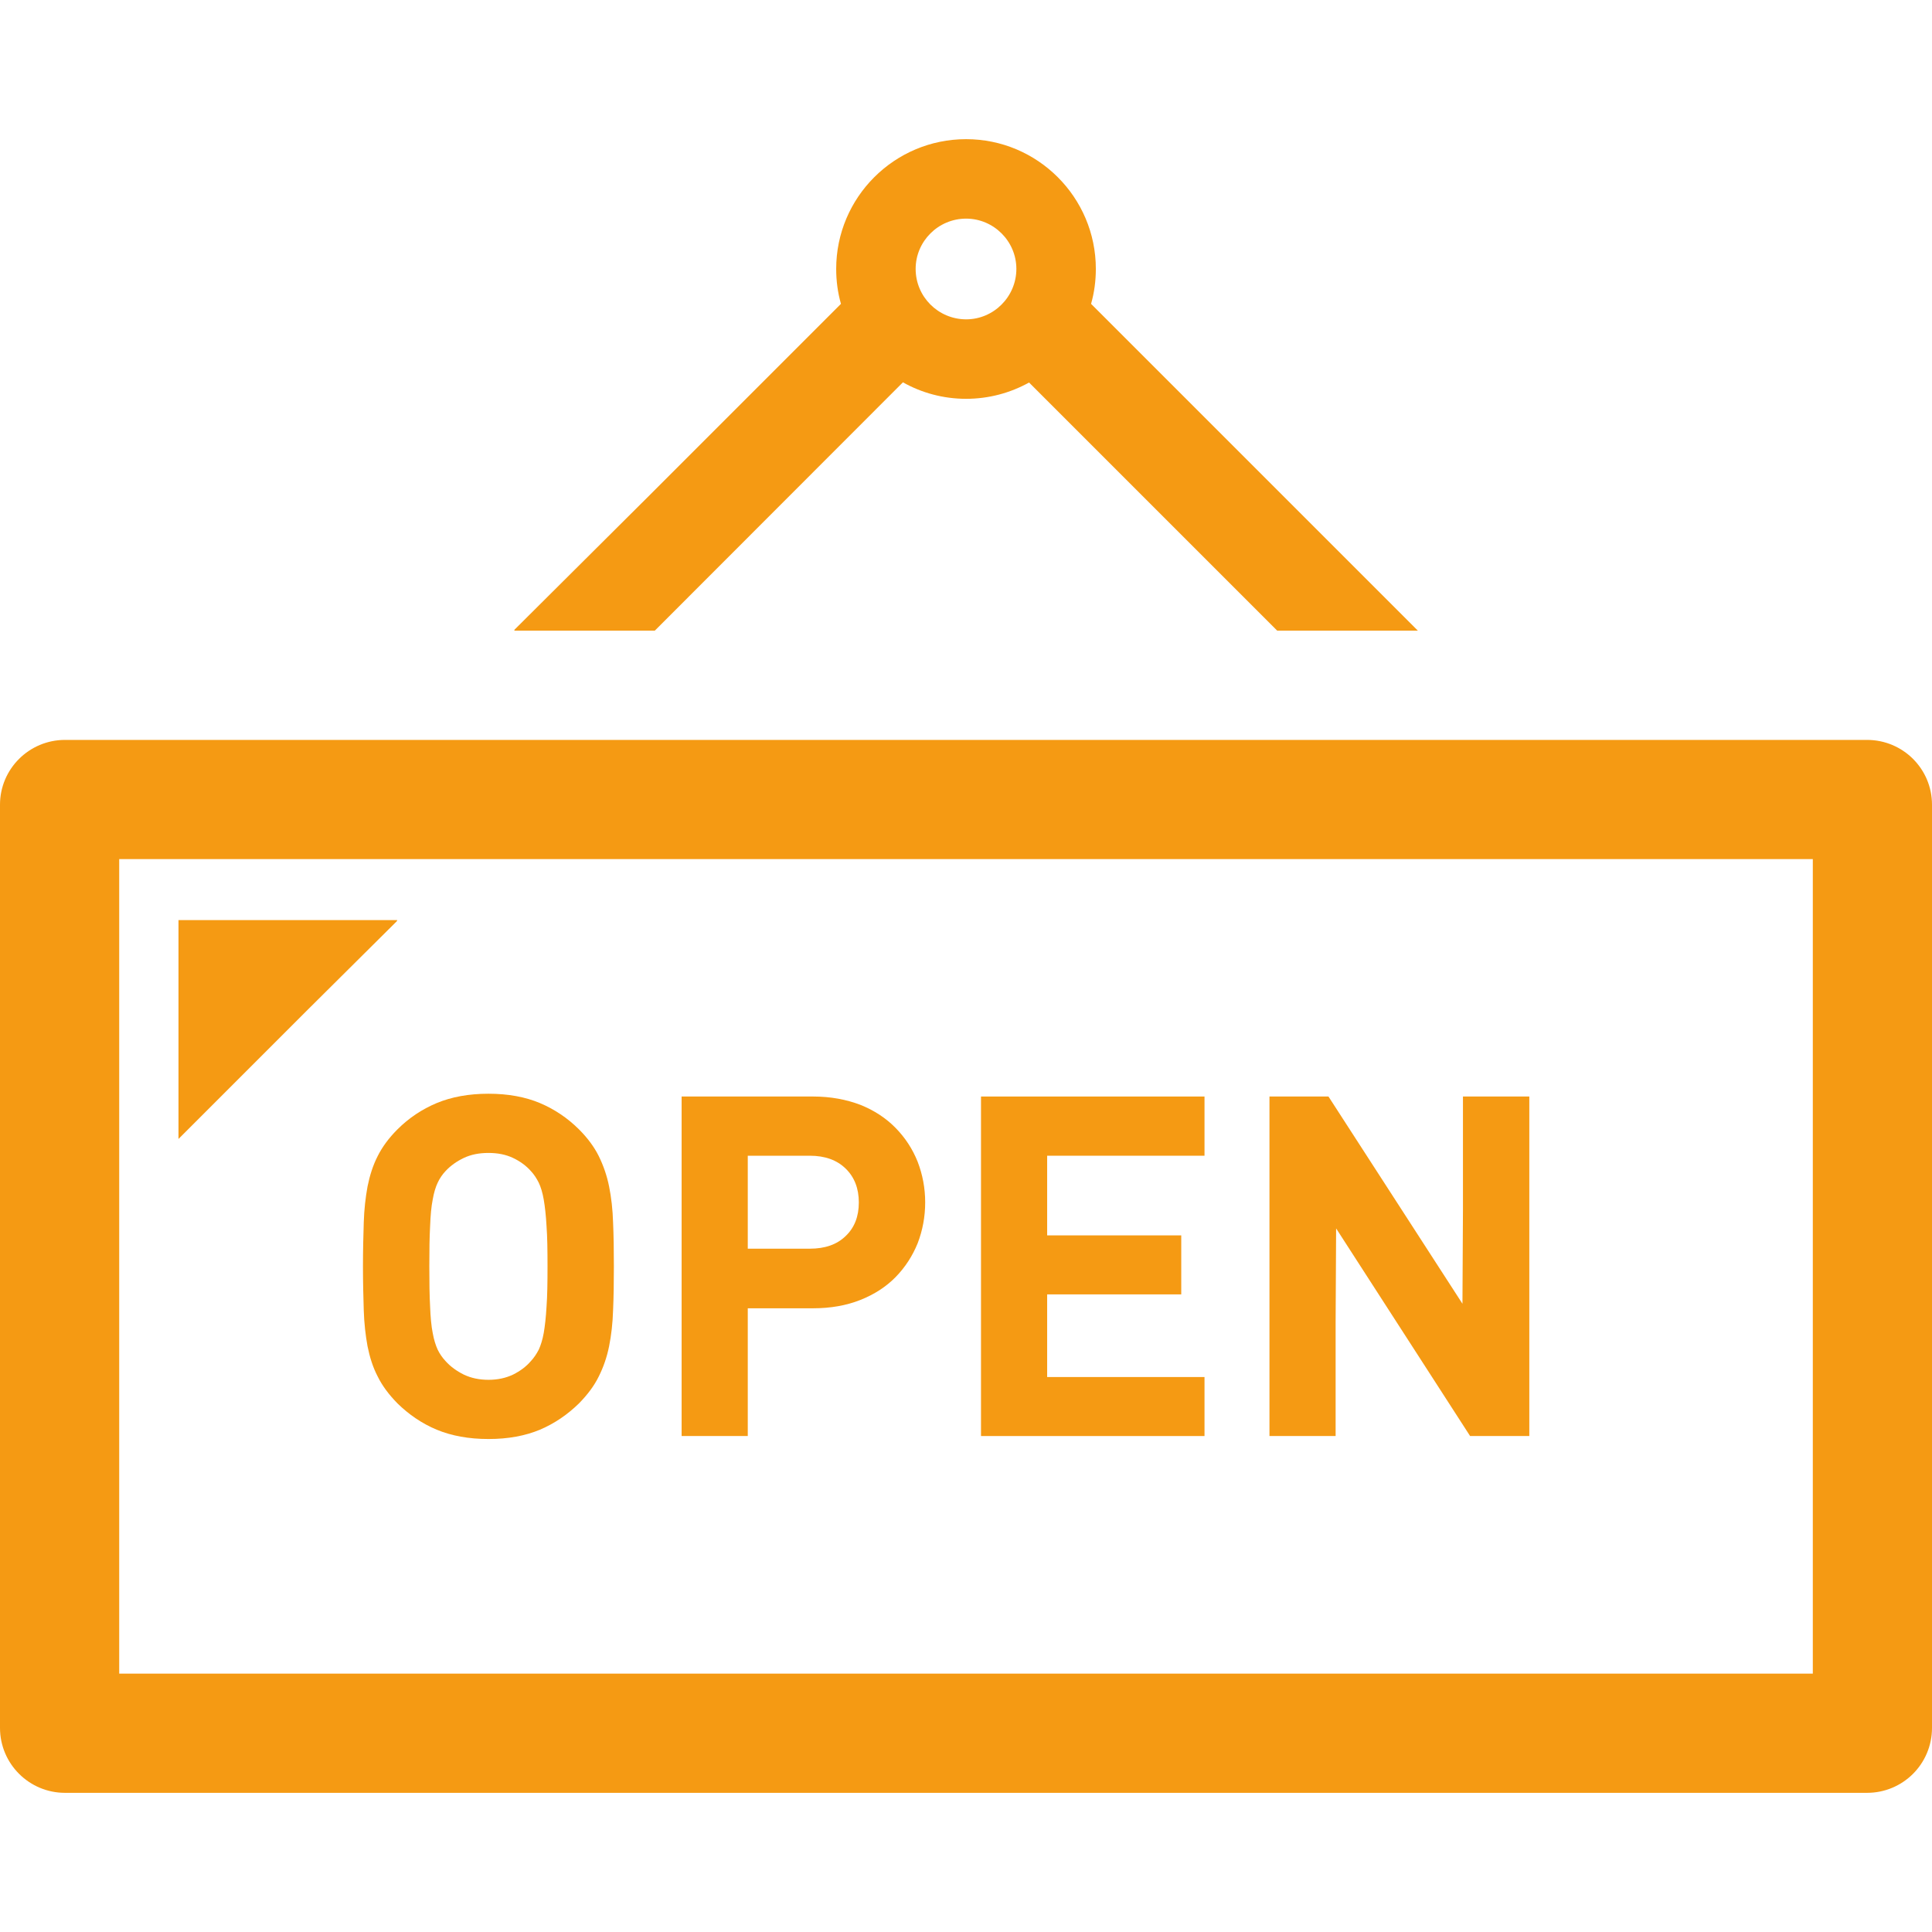
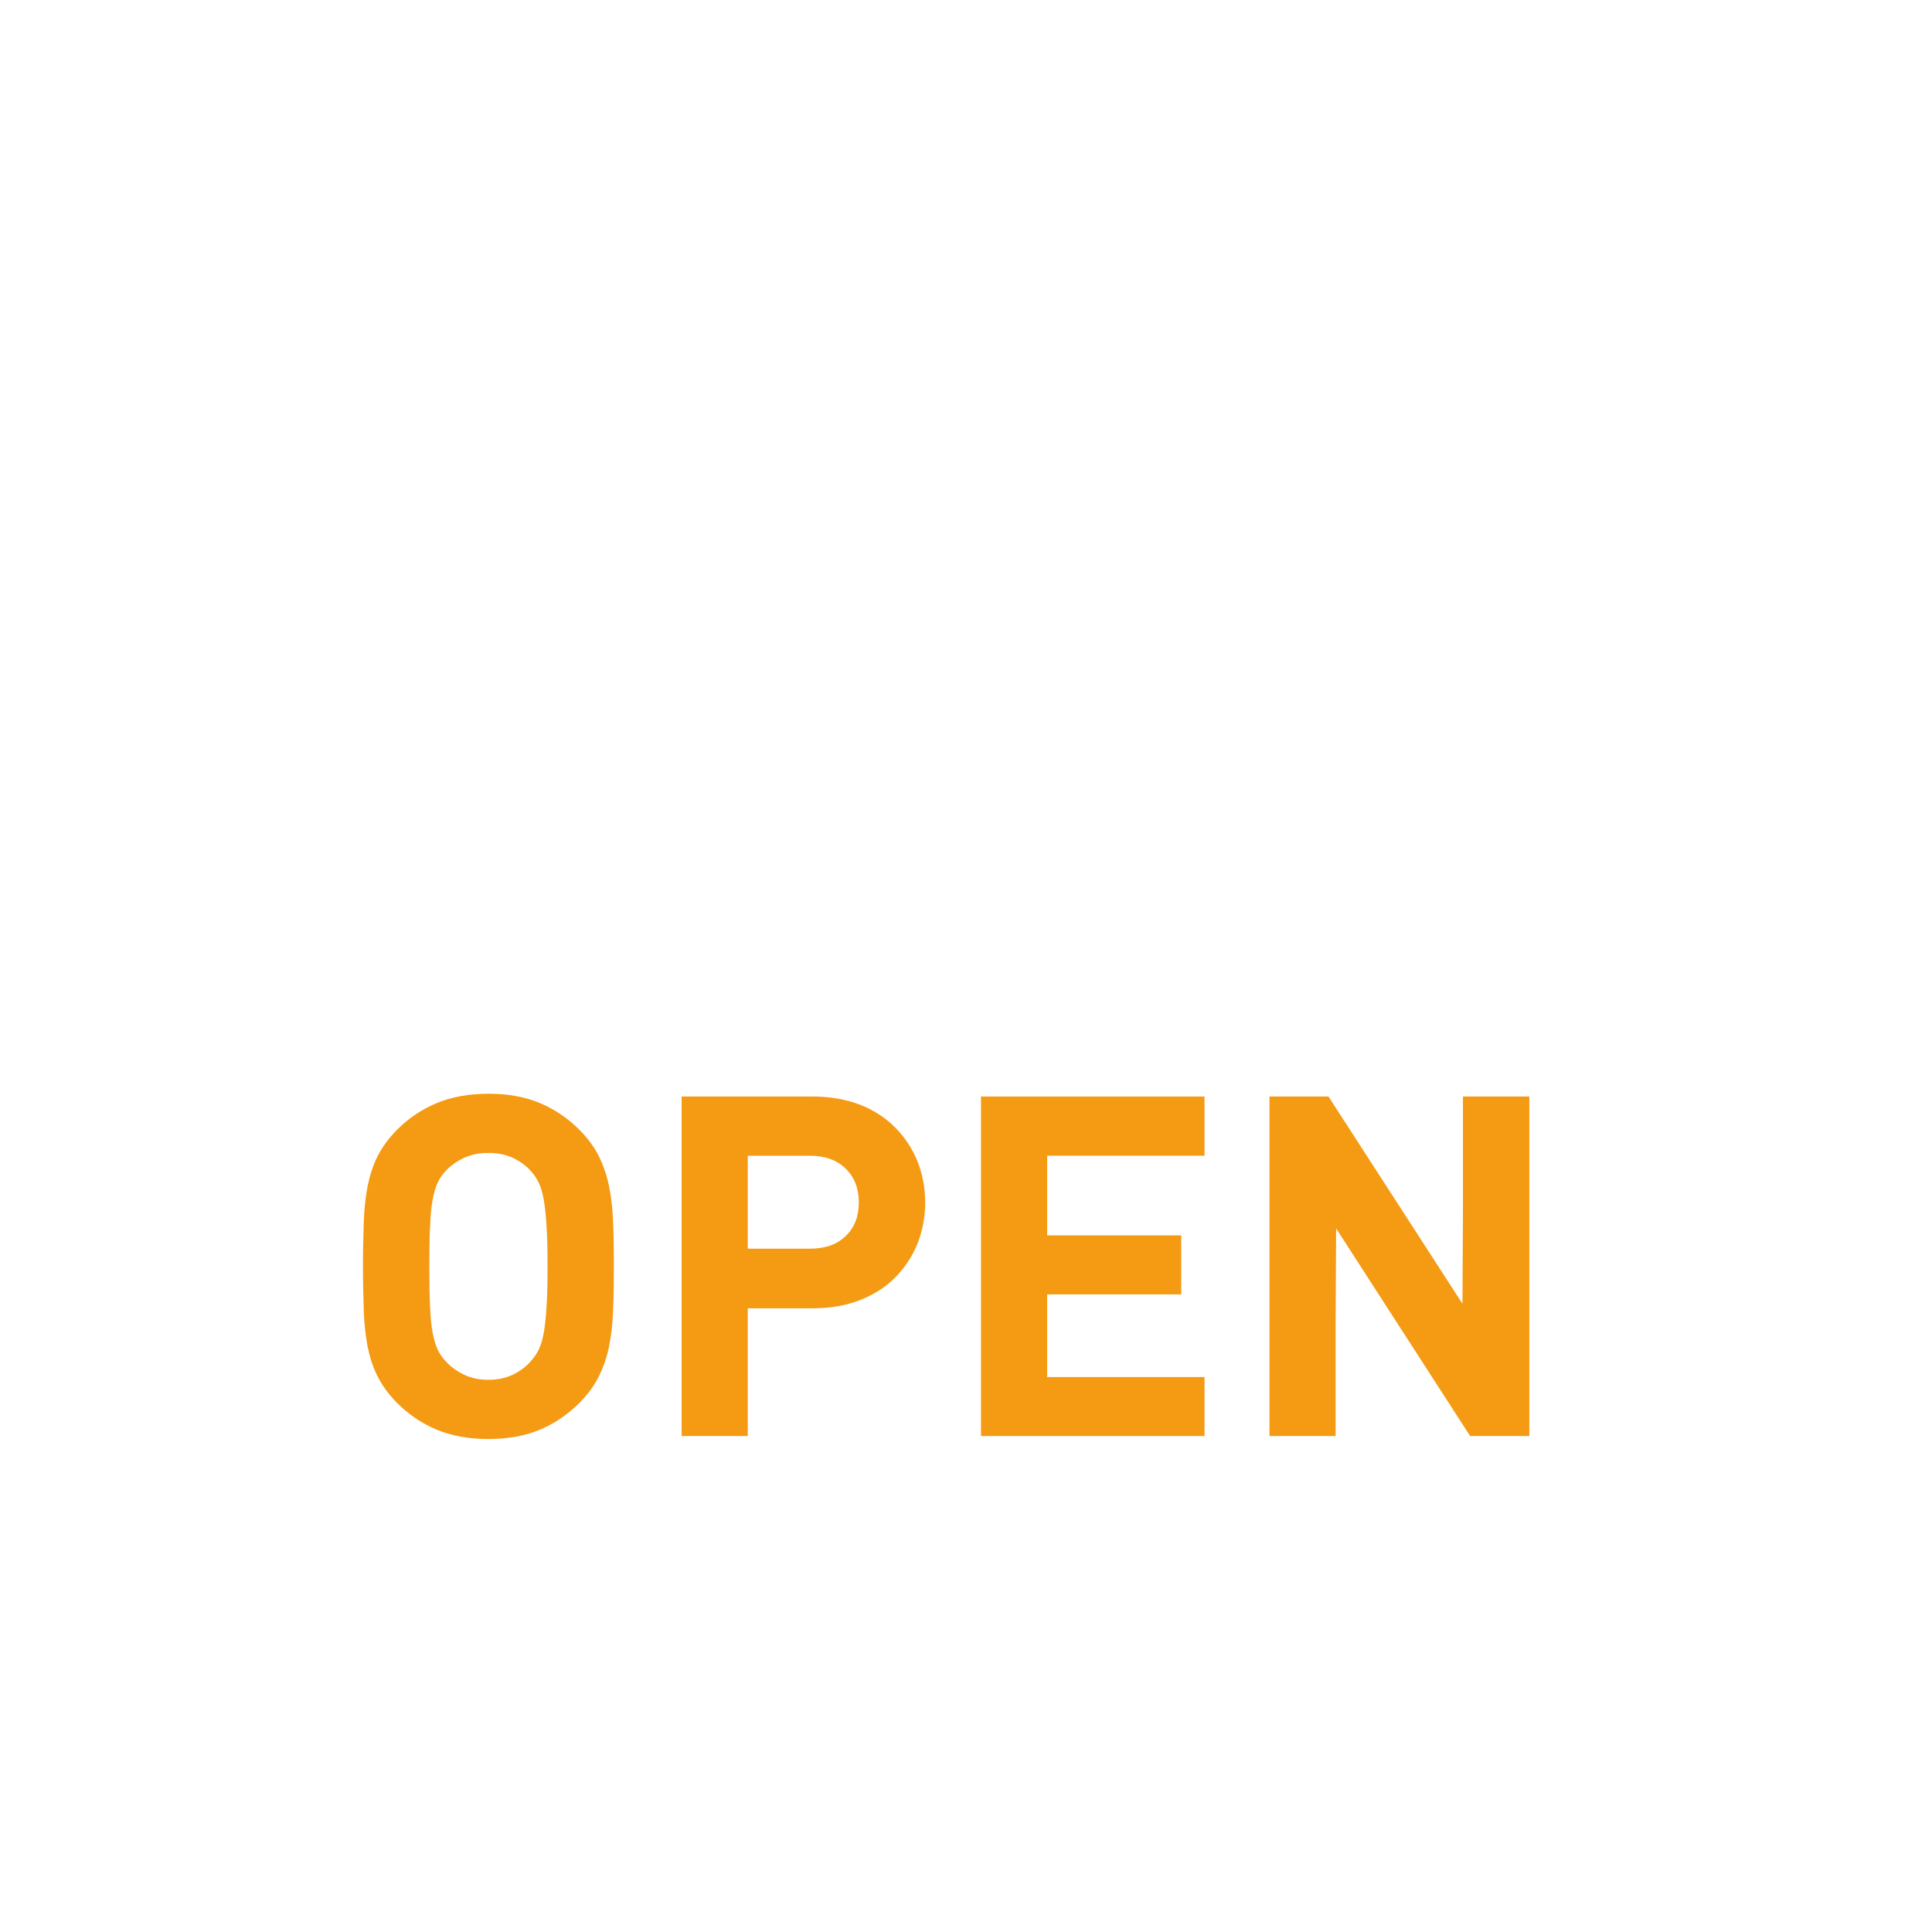
<svg xmlns="http://www.w3.org/2000/svg" version="1.1" id="_x31_0" x="0px" y="0px" viewBox="0 0 512 512" style="width: 256px; height: 256px; opacity: 1;" xml:space="preserve">
  <style type="text/css">
	.st0{fill:#374149;}
</style>
  <g>
    <path class="st0" d="M161.418,314.439c-0.578-2.898-1.523-5.582-2.734-8.054c-1.21-2.426-2.949-4.793-5.214-7.058   c-3.051-3.051-6.527-5.367-10.371-7c-3.894-1.633-8.422-2.477-13.637-2.477c-5.262,0-9.793,0.844-13.738,2.477   c-3.898,1.633-7.371,3.949-10.426,7c-2.262,2.266-4,4.633-5.211,7.058c-1.266,2.473-2.105,5.156-2.687,8.054   c-0.527,2.894-0.894,6.055-1,9.527c-0.106,3.477-0.211,7.321-0.211,11.637c0,4.262,0.106,8.161,0.211,11.633   c0.106,3.422,0.473,6.637,1,9.531c0.582,2.895,1.422,5.582,2.687,8.004c1.211,2.473,2.95,4.79,5.211,7.106   c3.054,3,6.527,5.371,10.426,7.004c3.946,1.629,8.477,2.473,13.738,2.473c5.215,0,9.742-0.844,13.637-2.473   c3.844-1.633,7.32-4.004,10.371-7.004c2.266-2.316,4.004-4.633,5.214-7.106c1.211-2.422,2.157-5.109,2.734-8.004   c0.582-2.894,0.95-6.109,1.055-9.531c0.156-3.472,0.21-7.371,0.21-11.633c0-4.316-0.054-8.16-0.21-11.637   C162.367,320.494,162,317.334,161.418,314.439z M144.836,346.291c-0.16,2.789-0.422,5.106-0.738,6.949   c-0.316,1.79-0.789,3.266-1.316,4.422c-0.578,1.105-1.262,2.16-2.106,3.054c-1.262,1.473-2.844,2.633-4.738,3.578   c-1.894,0.894-4.054,1.37-6.477,1.37c-2.473,0-4.633-0.476-6.527-1.37c-1.894-0.946-3.527-2.106-4.844-3.578   c-0.843-0.894-1.578-1.95-2.106-3.054c-0.527-1.157-1-2.633-1.316-4.422c-0.367-1.843-0.578-4.16-0.684-6.949   c-0.16-2.844-0.21-6.426-0.21-10.688c0-4.316,0.05-7.843,0.21-10.687c0.106-2.844,0.317-5.16,0.684-7.004   c0.316-1.844,0.789-3.367,1.316-4.473c0.528-1.16,1.262-2.214,2.106-3.109c1.317-1.418,2.95-2.578,4.844-3.473   s4.054-1.317,6.527-1.317c2.422,0,4.582,0.422,6.477,1.317c1.894,0.894,3.477,2.054,4.738,3.473   c0.843,0.894,1.527,1.949,2.106,3.109c0.527,1.106,1,2.629,1.316,4.473c0.317,1.844,0.578,4.16,0.738,7.004   c0.211,2.844,0.262,6.371,0.262,10.687C145.098,339.865,145.047,343.447,144.836,346.291z" style="fill: rgb(245, 154, 19);" />
    <path class="st0" d="M237.34,298.908c-2.531-2.582-5.637-4.633-9.321-6.11c-3.738-1.422-7.898-2.21-12.531-2.21h-34.851v89.976   h17.531v-33.855h17.32c4.633,0,8.794-0.734,12.531-2.211c3.684-1.472,6.79-3.472,9.321-6.05c2.523-2.582,4.473-5.582,5.843-8.953   c1.313-3.422,2-7.055,2-10.844c0-3.793-0.687-7.371-2-10.793C241.813,304.435,239.863,301.486,237.34,298.908z M198.168,306.279   h16.426c4.055,0,7.215,1.156,9.527,3.422c2.321,2.262,3.477,5.266,3.477,8.95c0,3.738-1.156,6.683-3.477,8.898   c-2.312,2.262-5.472,3.367-9.527,3.367h-16.426V306.279z" style="fill: rgb(245, 154, 19);" />
    <polygon class="st0" points="259.977,380.131 259.977,380.404 259.977,380.404 259.977,380.564 319.207,380.564 319.207,364.928    277.508,364.928 277.508,343.026 313.043,343.026 313.043,327.389 277.508,327.389 277.508,306.279 319.207,306.279    319.207,290.588 259.977,290.588  " style="fill: rgb(245, 154, 19);" />
    <polygon class="st0" points="387.699,320.478 387.566,345.506 352.058,290.588 336.422,290.588 336.422,380.564 353.738,380.564    353.793,380.564 353.793,380.564 353.953,380.564 353.953,350.435 354.086,325.541 389.594,380.564 405.285,380.564    405.285,290.588 387.699,290.588  " style="fill: rgb(245, 154, 19);" />
-     <path class="st0" d="M494.785,196.084H17.215C7.738,196.084,0,203.771,0,213.248v244.656c0,9.527,7.738,17.215,17.215,17.215   h477.57c9.532,0,17.215-7.688,17.215-17.215V213.248C512,203.771,504.317,196.084,494.785,196.084z M31.59,443.53V227.674h448.825   V443.53H31.59z" style="fill: rgb(245, 154, 19);" />
-     <path class="st0" d="M173.527,167.131l65.758-65.813c4.95,2.793,10.688,4.371,16.742,4.371c6.055,0,11.742-1.578,16.688-4.317   l65.758,65.758h37.278l-86.606-86.606c0.839-2.95,1.262-6.055,1.262-9.266c0-18.958-15.426-34.379-34.379-34.379   c-19.008,0-34.43,15.422-34.43,34.379c0,3.21,0.418,6.316,1.262,9.266l-50.582,50.582l-36.024,35.859h0.161l-0.161,0.165H173.527z    M242.656,71.26c0-7.321,6-13.321,13.371-13.321c7.317,0,13.321,6,13.321,13.321c0,7.367-6.004,13.371-13.321,13.371h-0.05   C248.606,84.576,242.656,78.627,242.656,71.26z" style="fill: rgb(245, 154, 19);" />
-     <polygon class="st0" points="105.301,243.994 105.141,243.994 105.301,243.834 47.301,243.834 47.301,301.834 81.152,267.982  " style="fill: rgb(245, 154, 19);" />
  </g>
</svg>